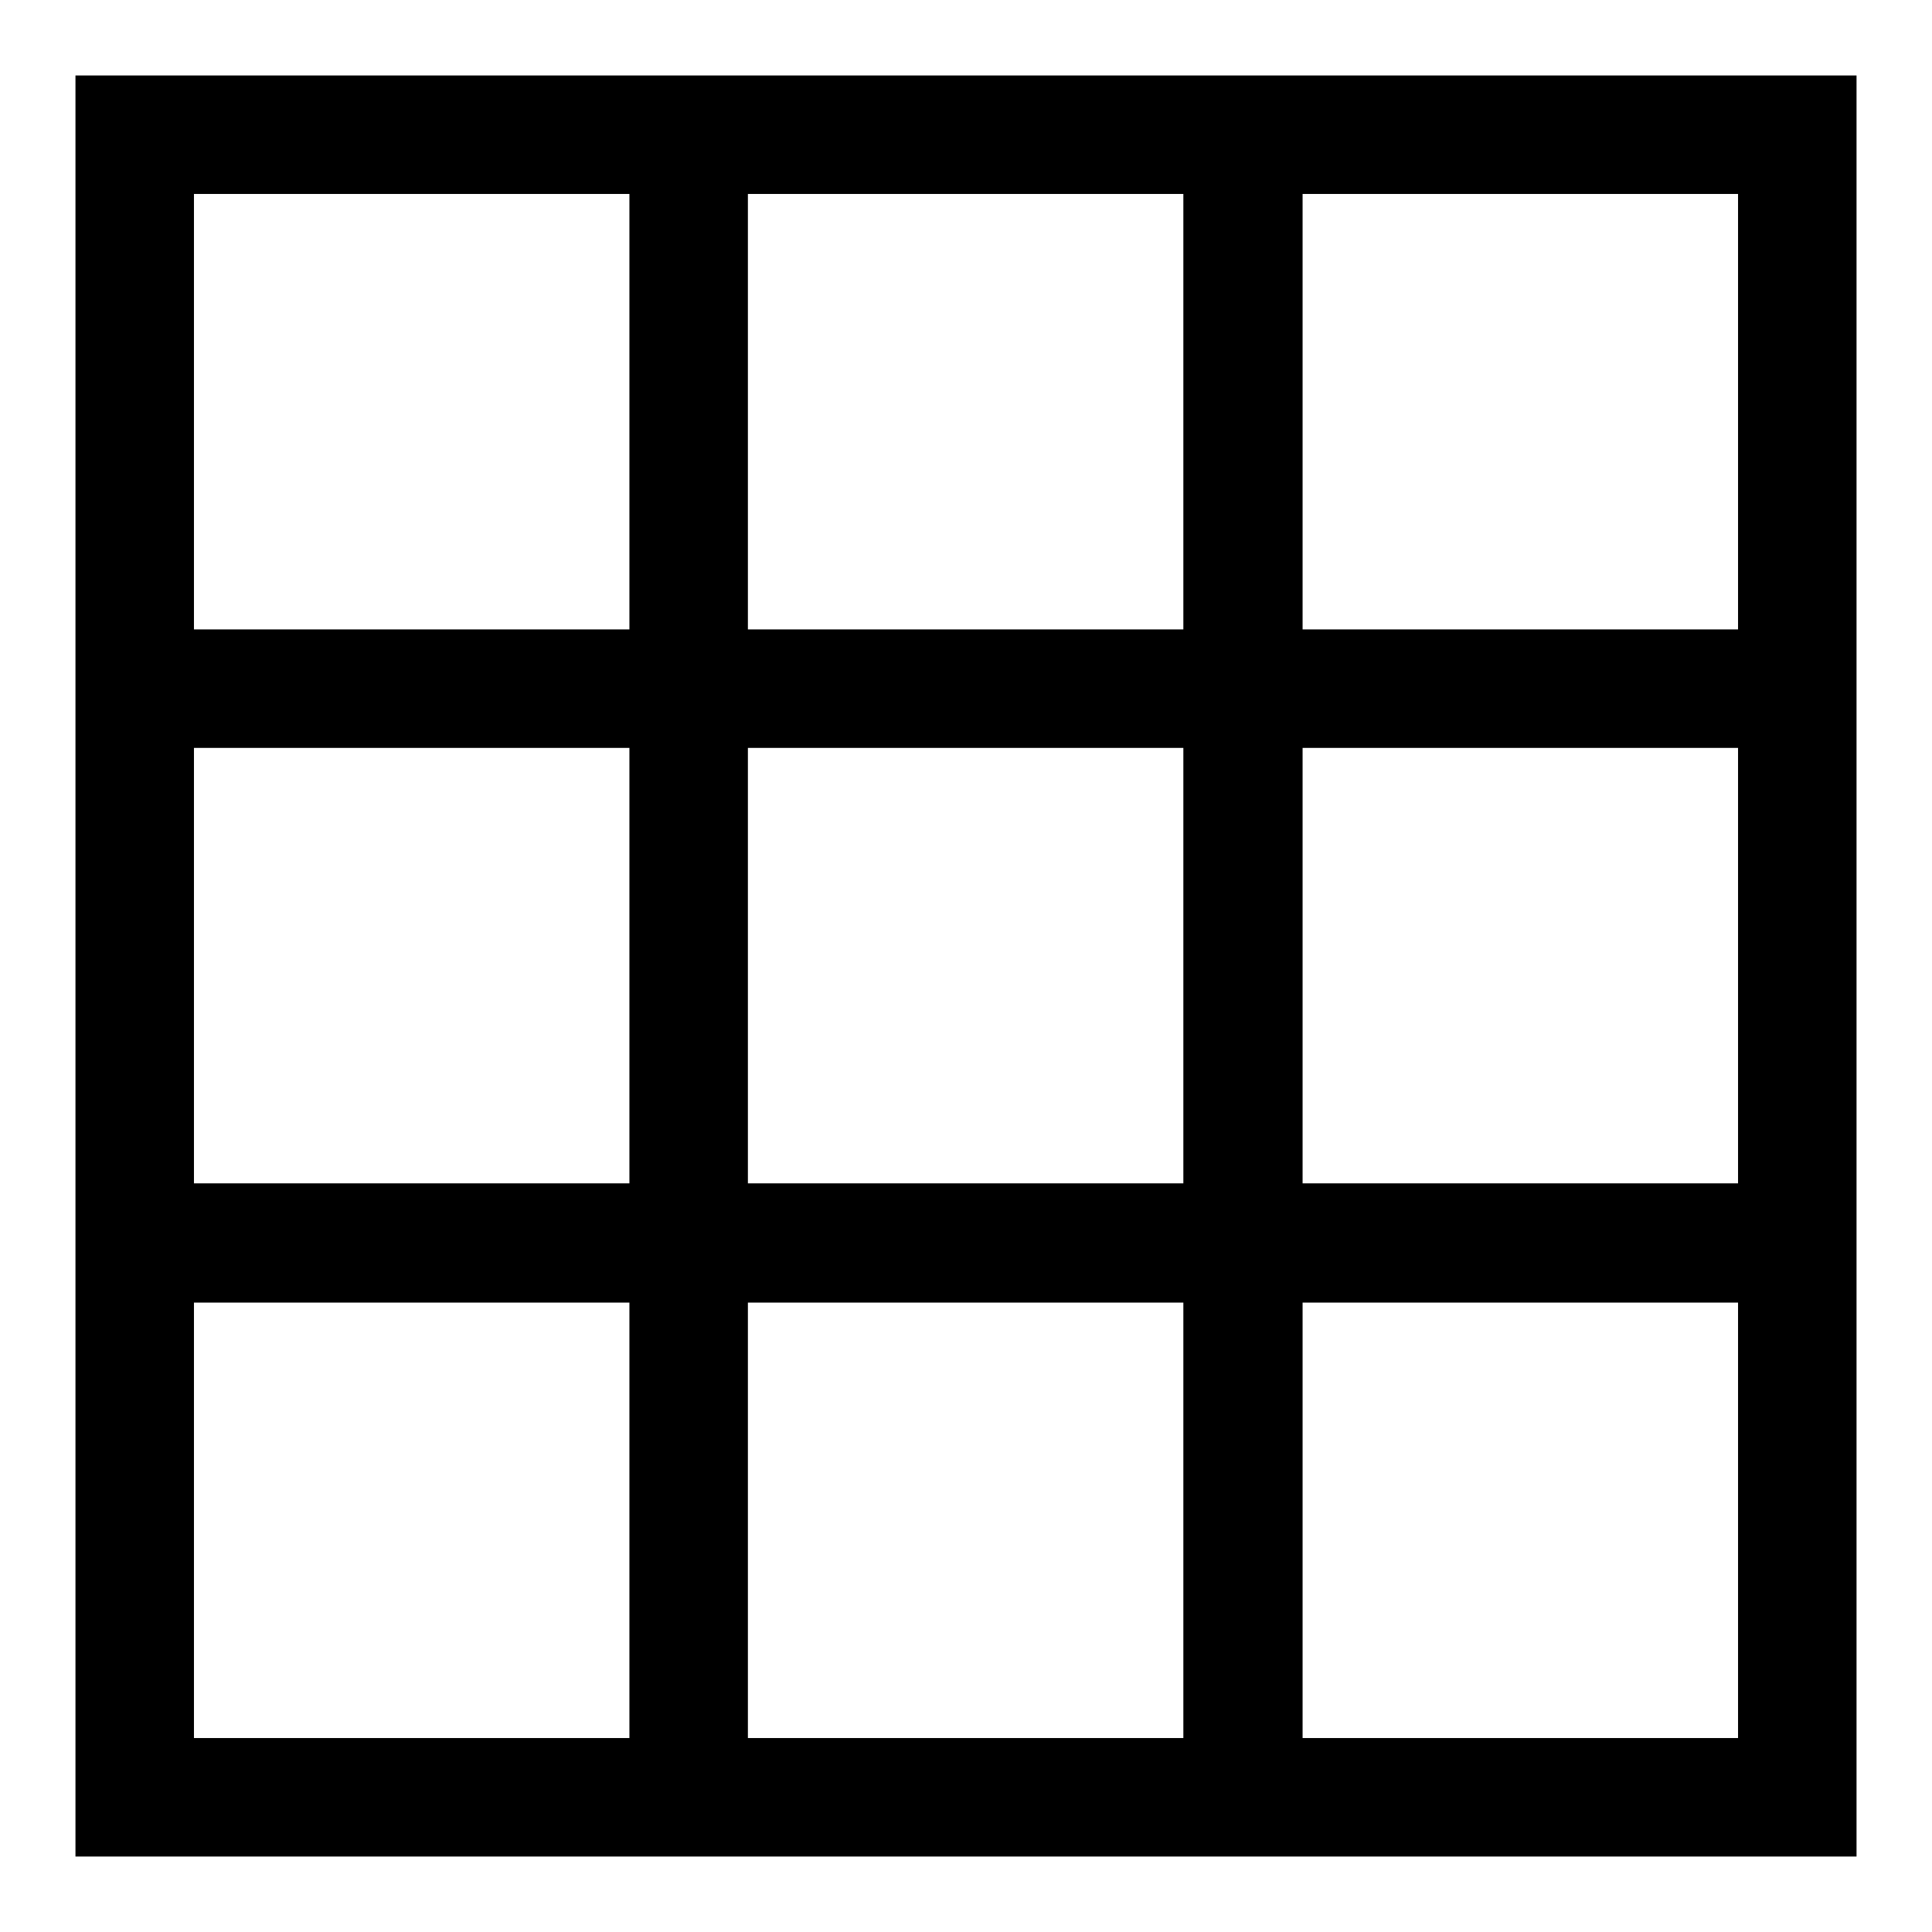
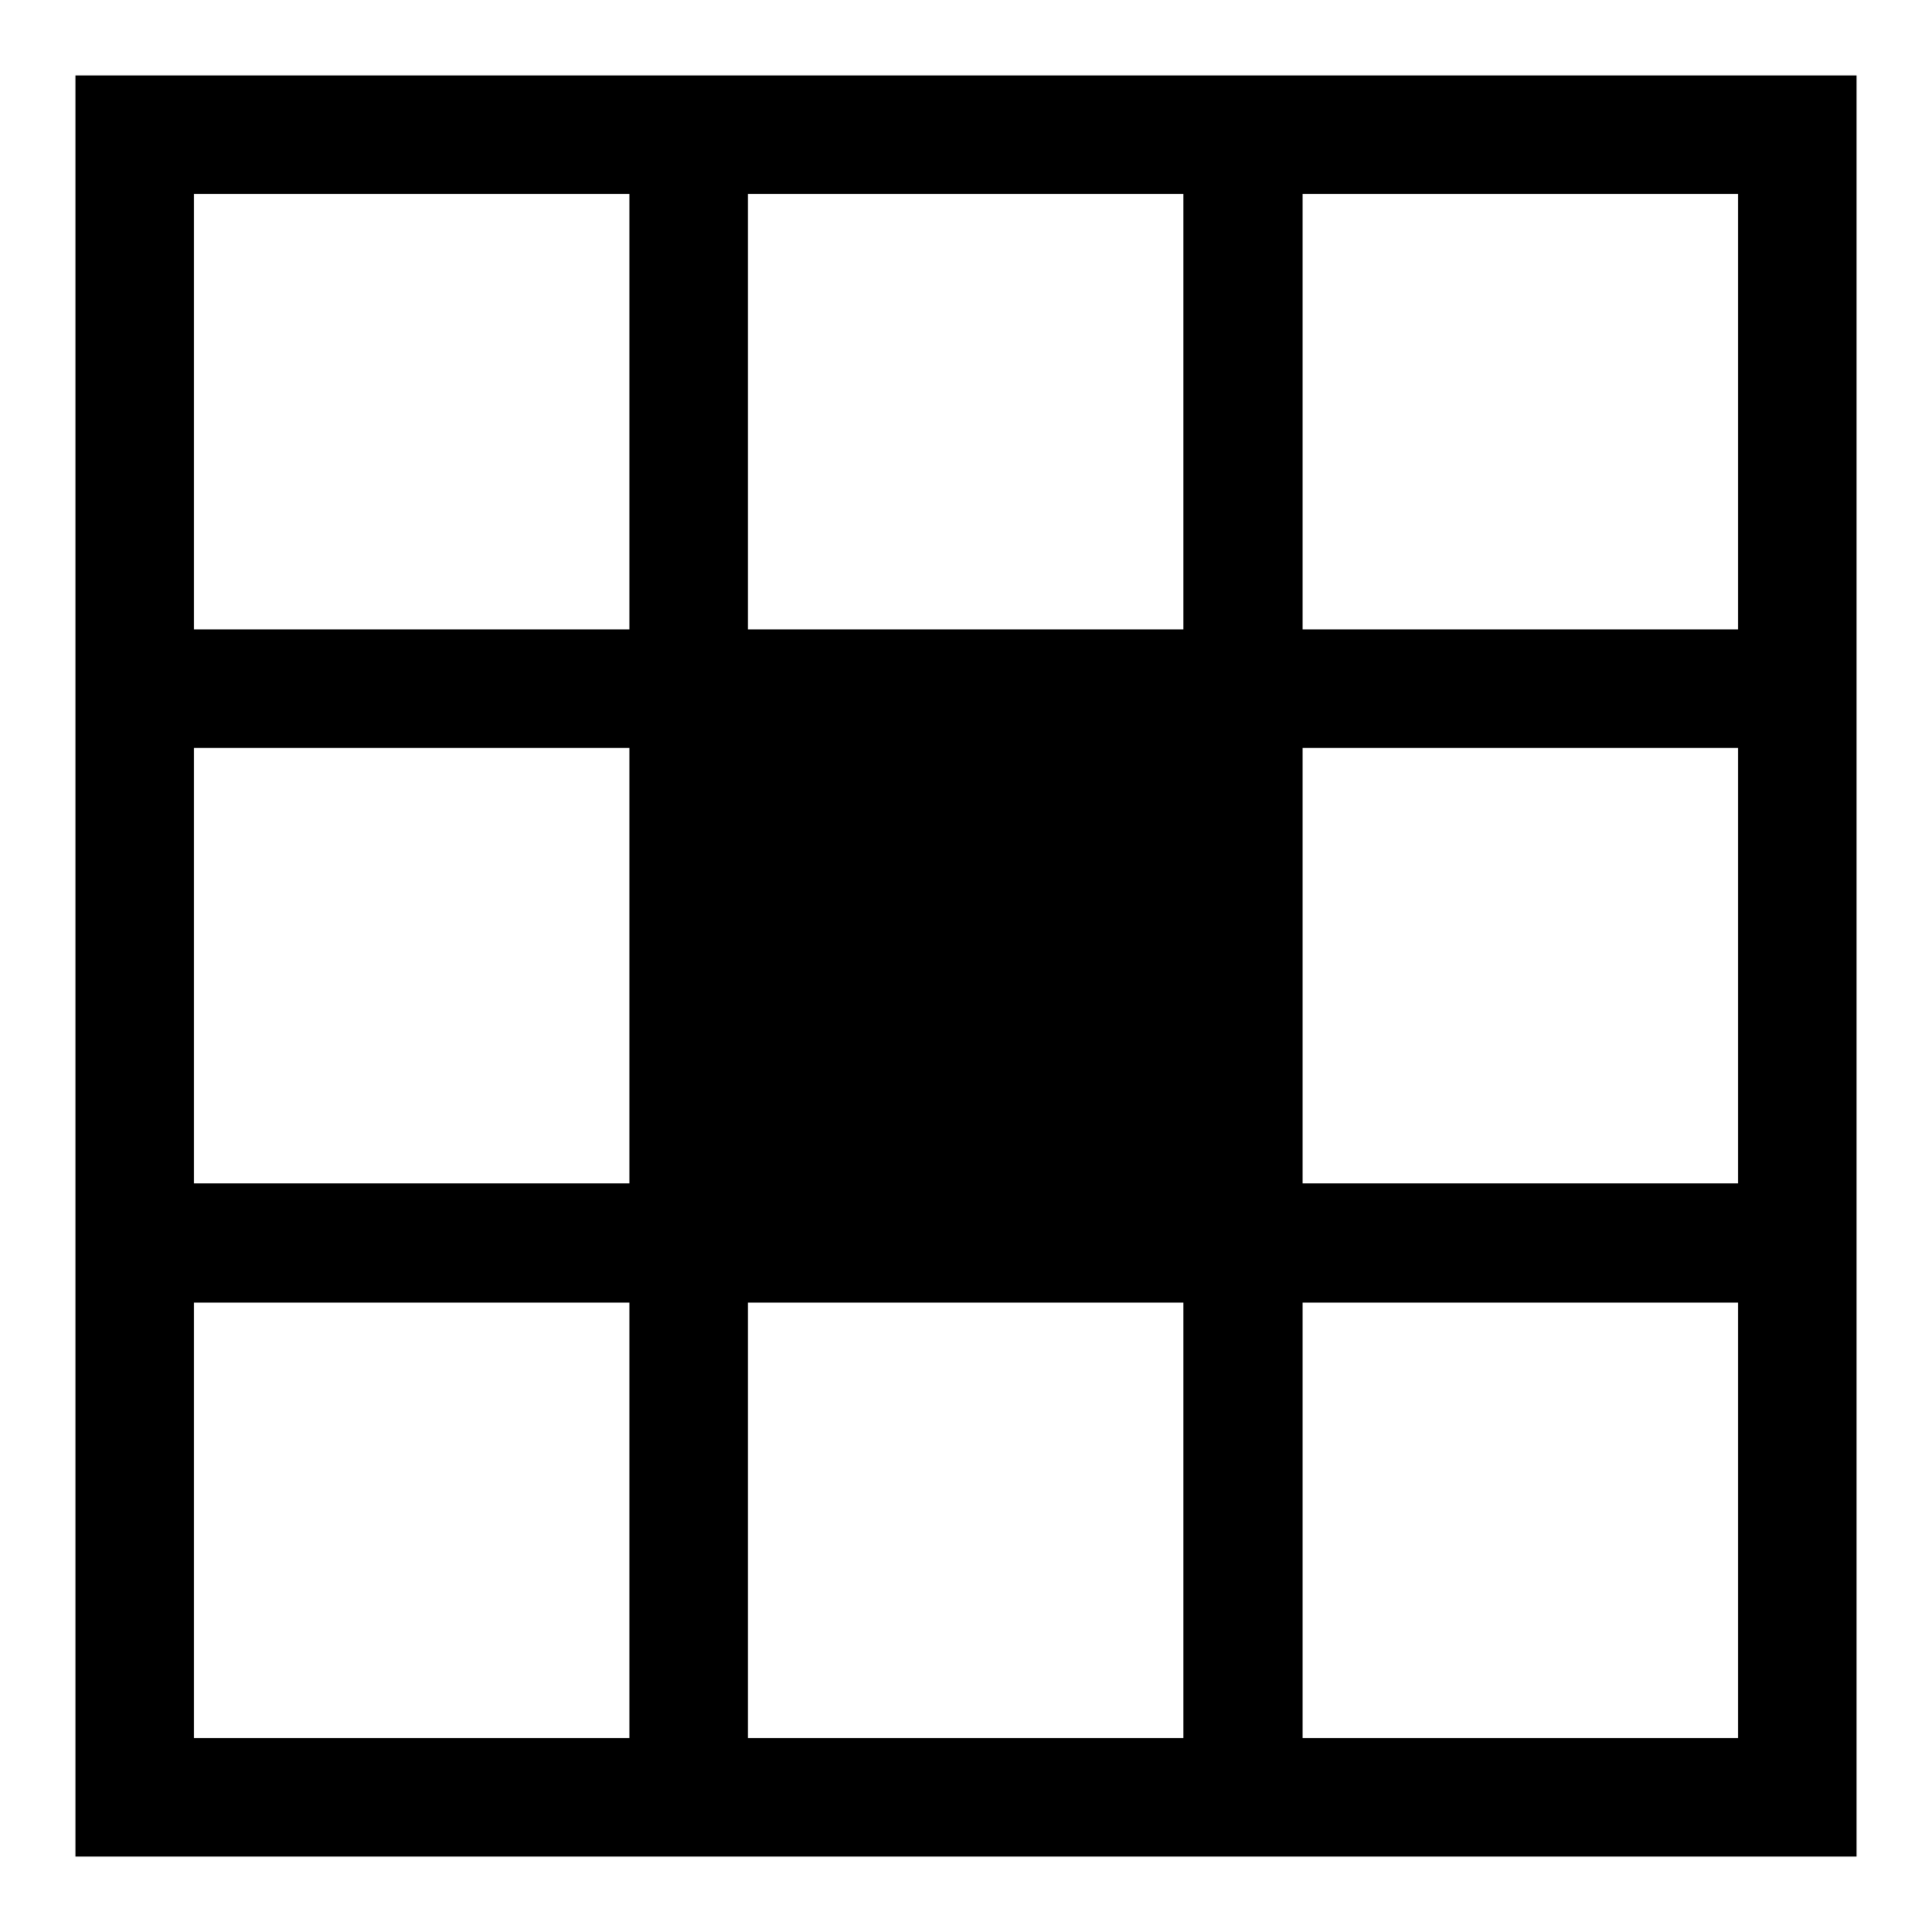
<svg xmlns="http://www.w3.org/2000/svg" version="1.1" x="0px" y="0px" viewBox="0 0 256 256" enable-background="new 0 0 256 256" xml:space="preserve">
  <g>
    <g>
-       <path fill="#000000" d="M10,10v236h236V10H10z M230.3,83.4h-57.7V25.7h57.7V83.4L230.3,83.4z M83.4,156.8H25.7V99.1h57.7V156.8z M99.1,99.1h57.7v57.7H99.1V99.1z M156.8,172.6v57.7H99.1v-57.7H156.8z M99.1,83.4V25.7h57.7v57.7H99.1z M172.6,99.1h57.7v57.7h-57.7V99.1z M83.4,25.7v57.7H25.7V25.7H83.4z M25.7,172.6h57.7v57.7H25.7V172.6z M172.6,230.3v-57.7h57.7v57.7H172.6z" />
+       <path fill="#000000" d="M10,10v236h236V10H10z M230.3,83.4h-57.7V25.7h57.7V83.4L230.3,83.4z M83.4,156.8H25.7V99.1h57.7V156.8z M99.1,99.1h57.7H99.1V99.1z M156.8,172.6v57.7H99.1v-57.7H156.8z M99.1,83.4V25.7h57.7v57.7H99.1z M172.6,99.1h57.7v57.7h-57.7V99.1z M83.4,25.7v57.7H25.7V25.7H83.4z M25.7,172.6h57.7v57.7H25.7V172.6z M172.6,230.3v-57.7h57.7v57.7H172.6z" />
    </g>
  </g>
</svg>